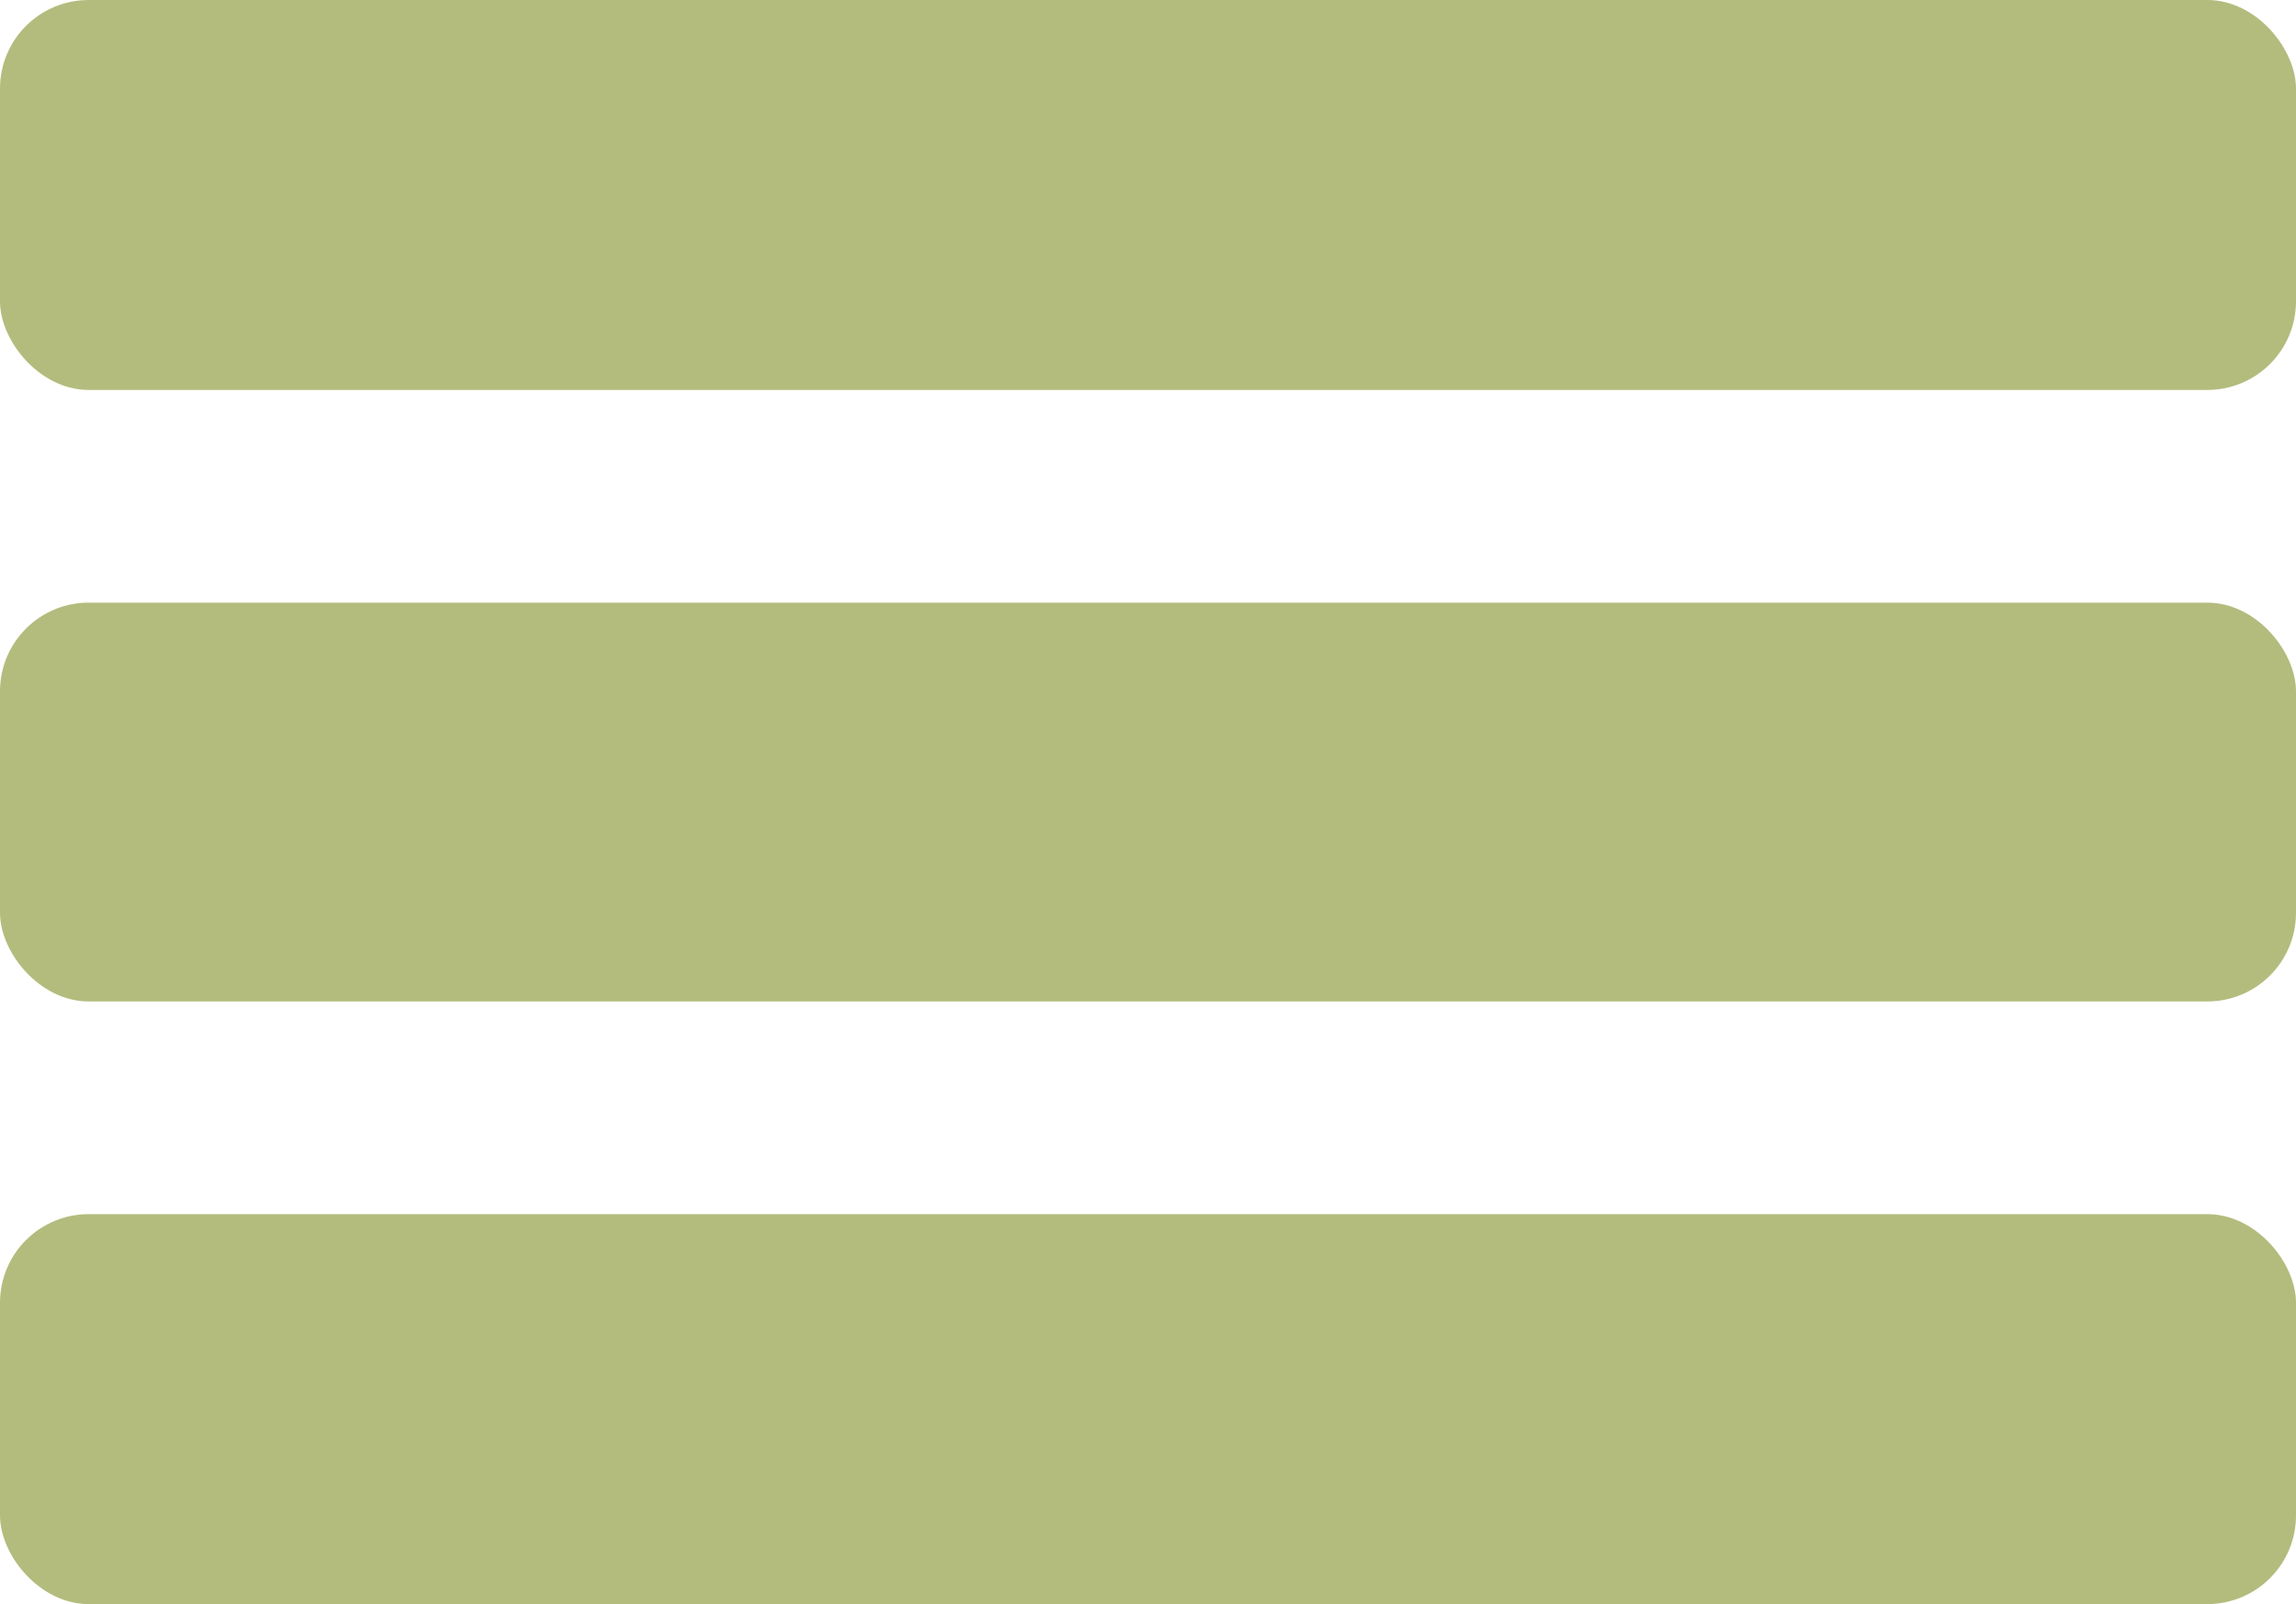
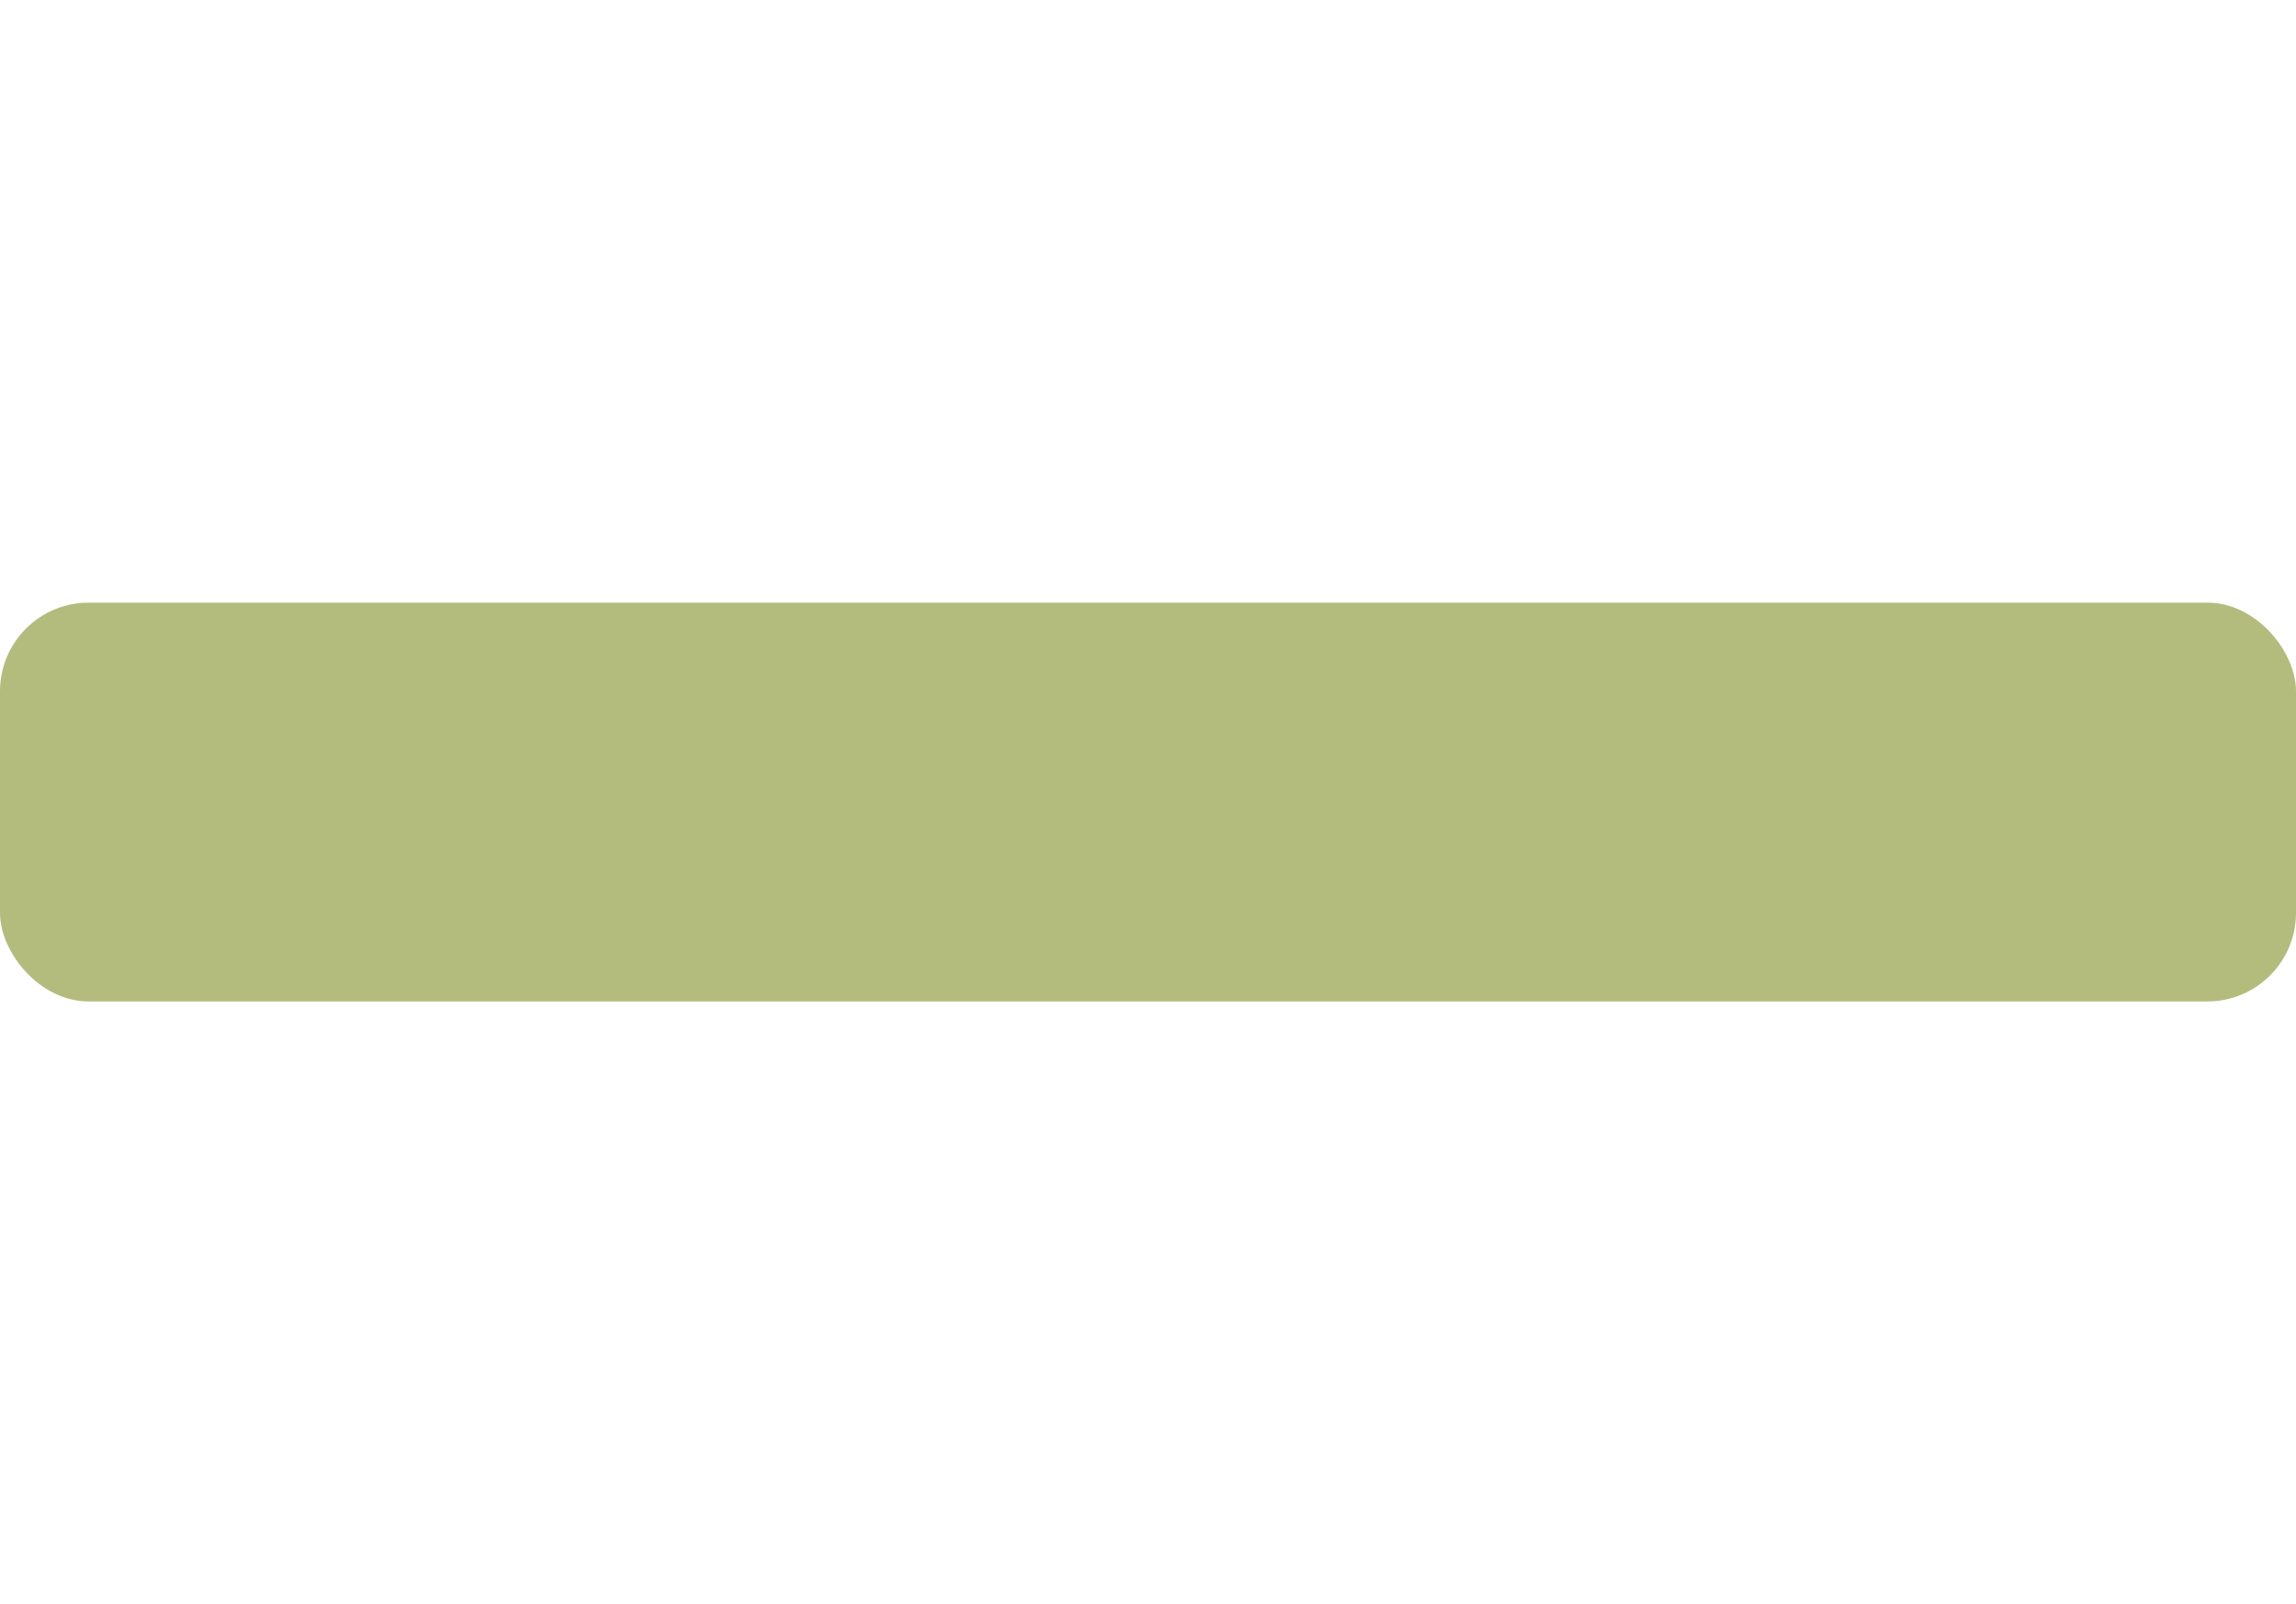
<svg xmlns="http://www.w3.org/2000/svg" width="259" height="181" viewBox="0 0 259 181" fill="none">
-   <rect width="259" height="44" rx="10" fill="#B3BC7D" />
  <rect y="68" width="259" height="45" rx="10" fill="#B3BC7D" />
-   <rect y="137" width="259" height="44" rx="10" fill="#B3BC7D" />
</svg>